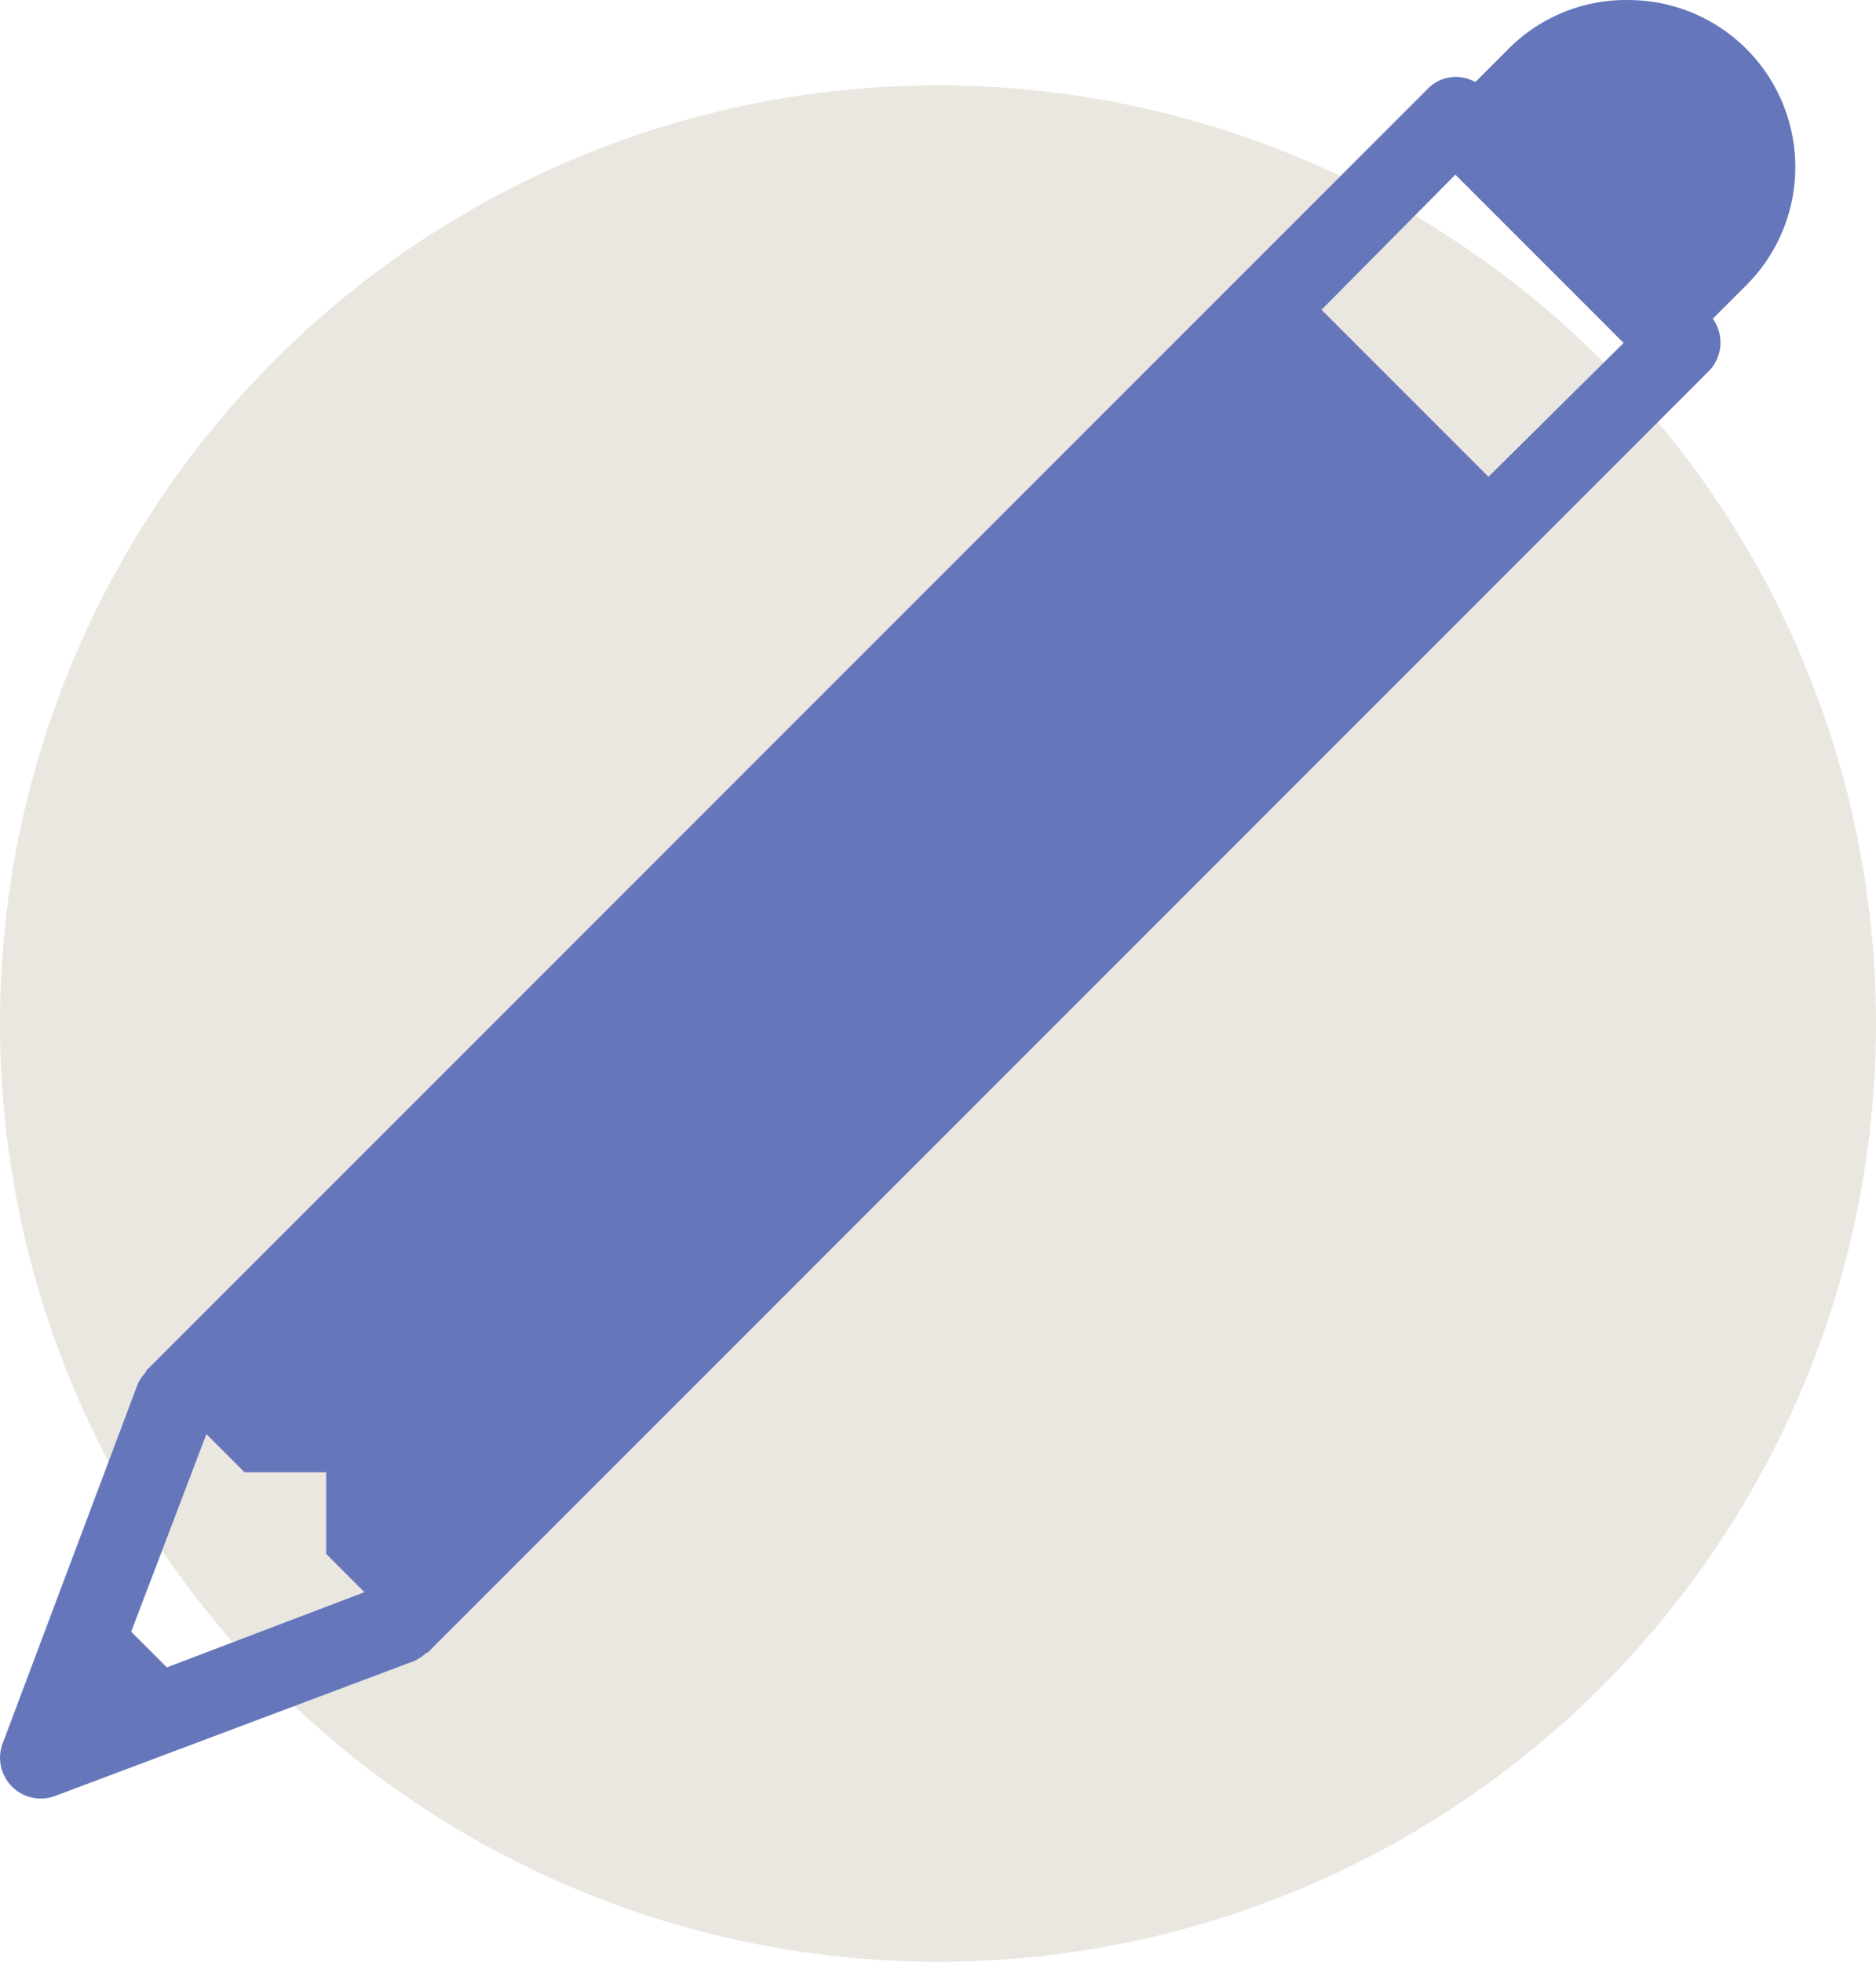
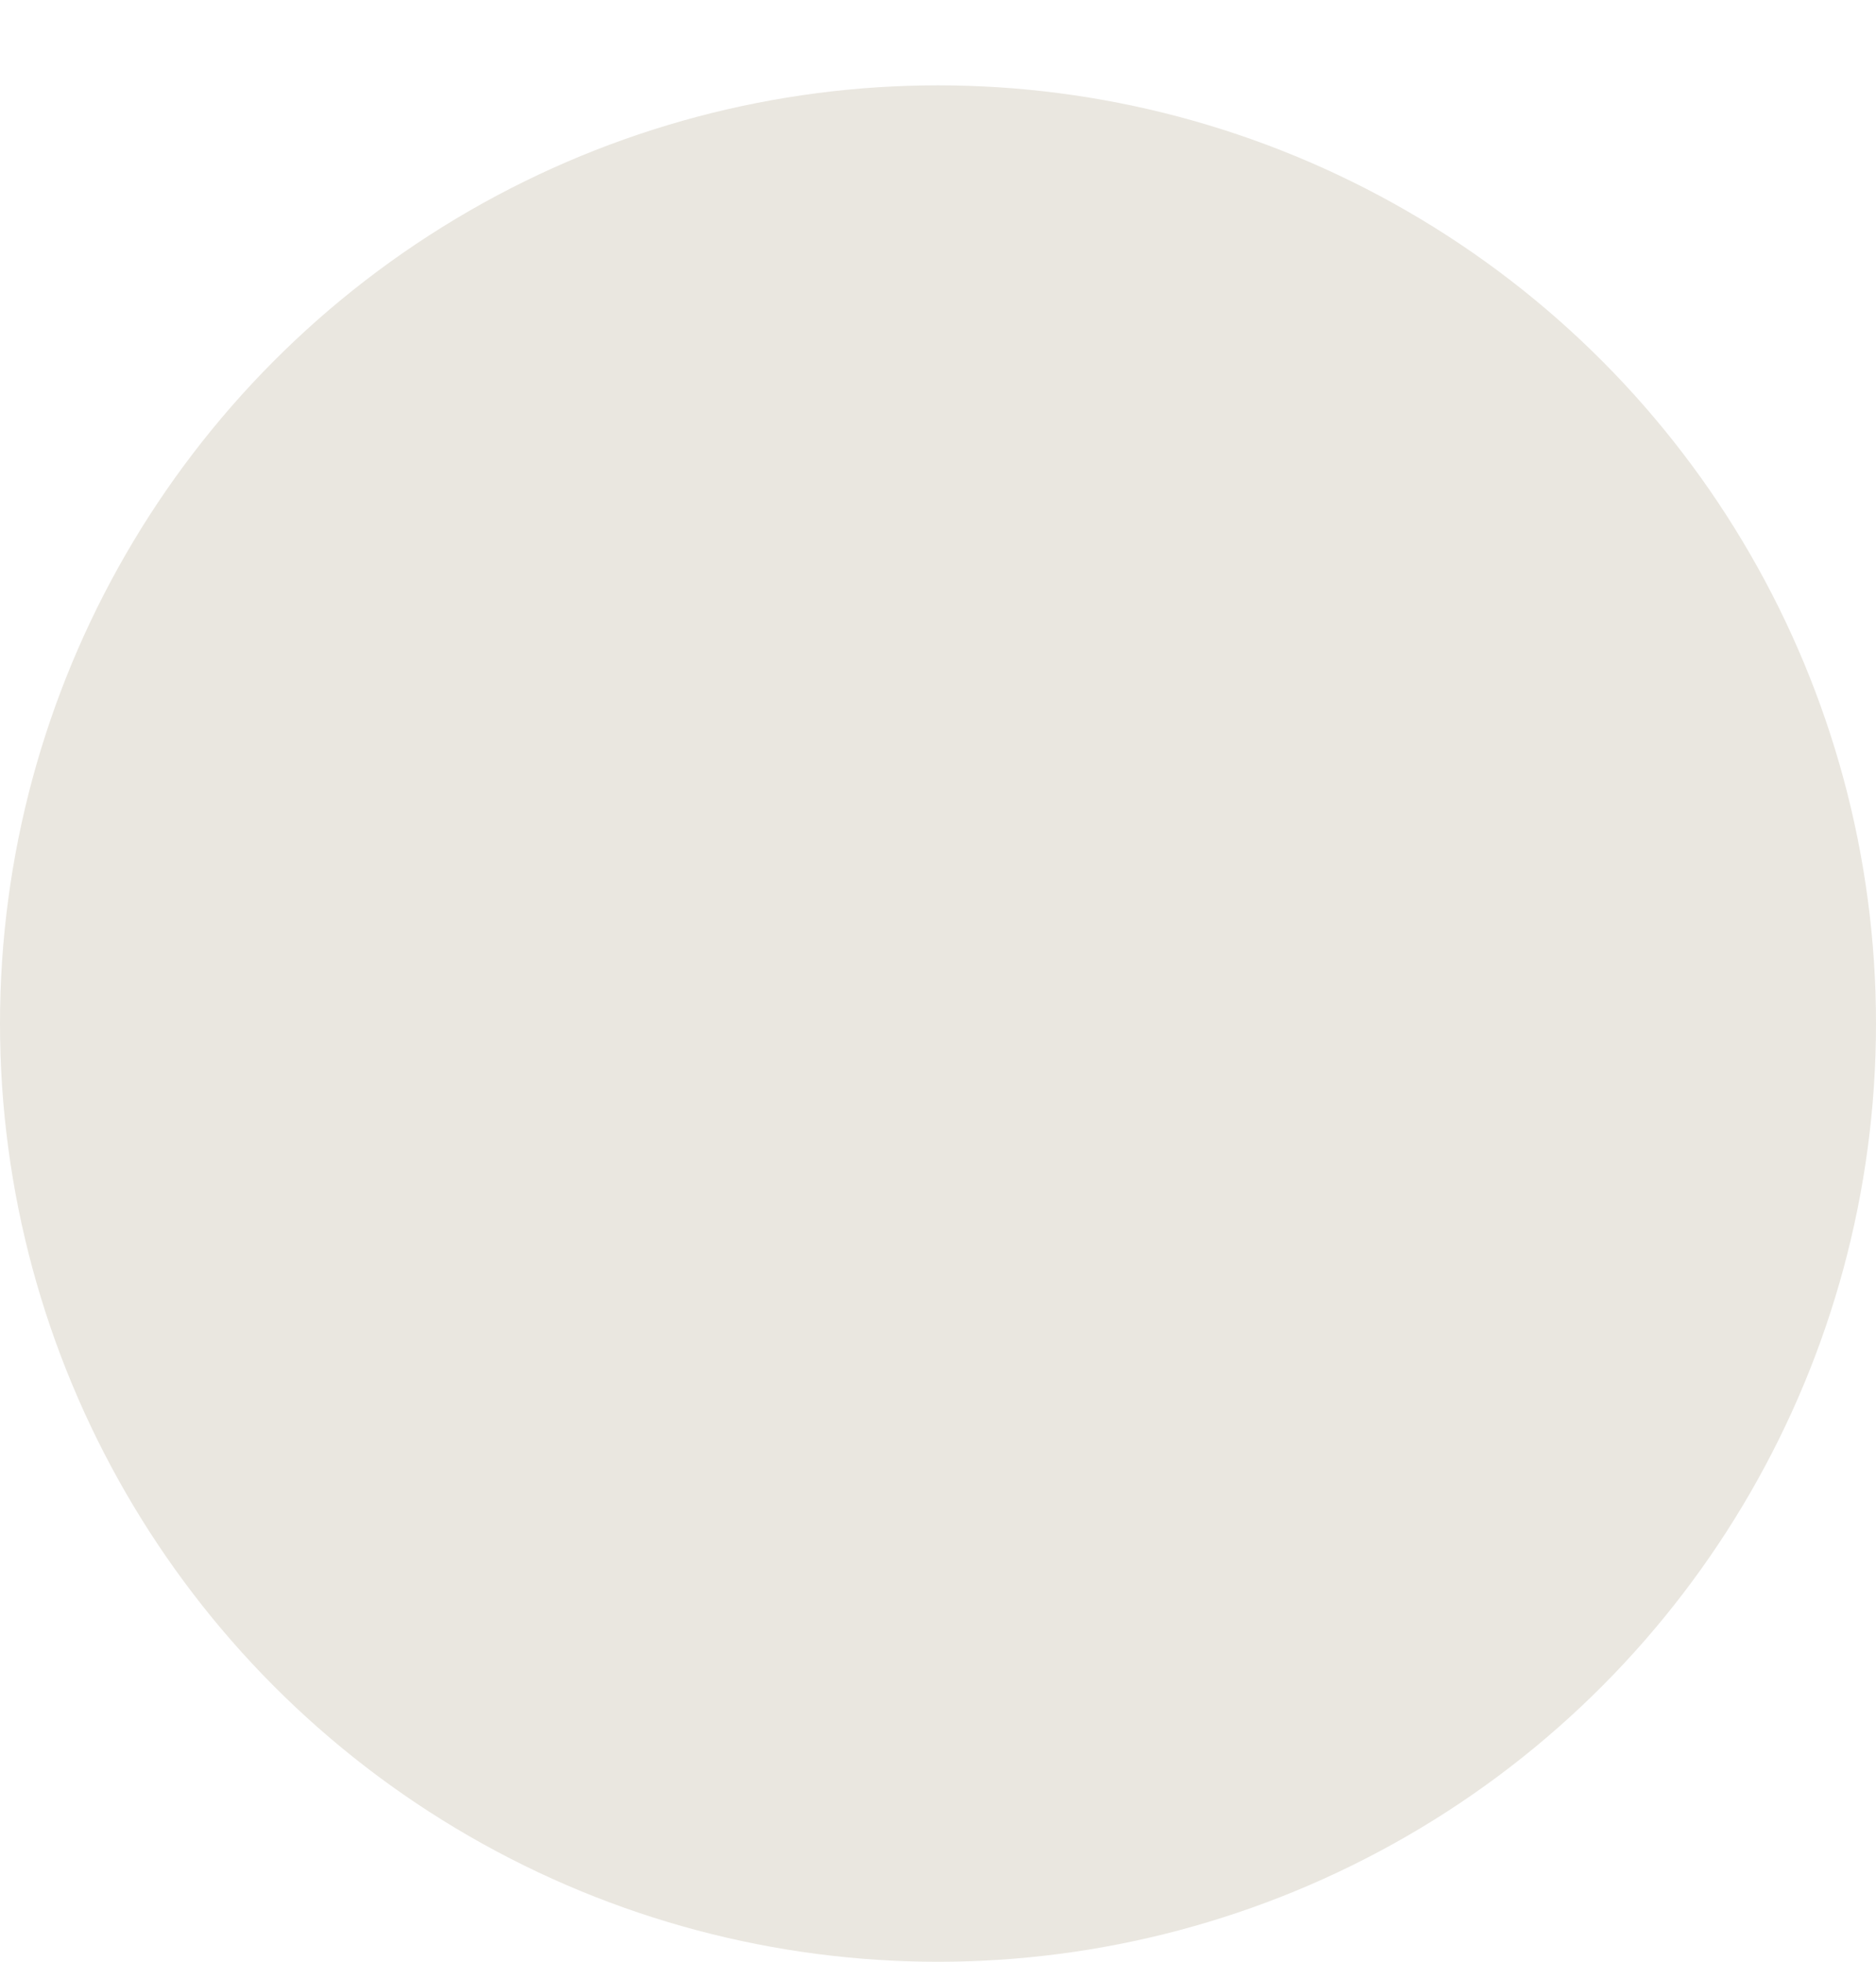
<svg xmlns="http://www.w3.org/2000/svg" width="46" height="48.092" viewBox="0 0 46 48.092">
  <g id="Group_39" data-name="Group 39" transform="translate(-172 -2417.195)">
    <circle id="Ellipse_12" data-name="Ellipse 12" cx="23" cy="23" r="23" transform="translate(172 2419.287)" fill="#eae7e0" />
-     <path id="icons8-pencil-50" d="M42.906,2.906A4.071,4.071,0,0,0,40,4.094l-.812.813h-.031A.962.962,0,0,0,38,5.094L6.594,36.5a.466.466,0,0,0-.031.063.984.984,0,0,0-.187.281L3.063,45.656a1,1,0,0,0,1.281,1.281l8.813-3.312a.984.984,0,0,0,.281-.187c.02-.016.043-.016.063-.031L44.906,12A1,1,0,0,0,45,10.719l.813-.812a4.094,4.094,0,0,0-2.906-7ZM38.688,7.188l4.125,4.125L39.5,14.594,35.406,10.5ZM8.063,38.063,9,39h2v2l.938.938L7.094,43.781l-.875-.875Z" transform="translate(168.998 2414.289)" fill="#6577ba" />
  </g>
</svg>